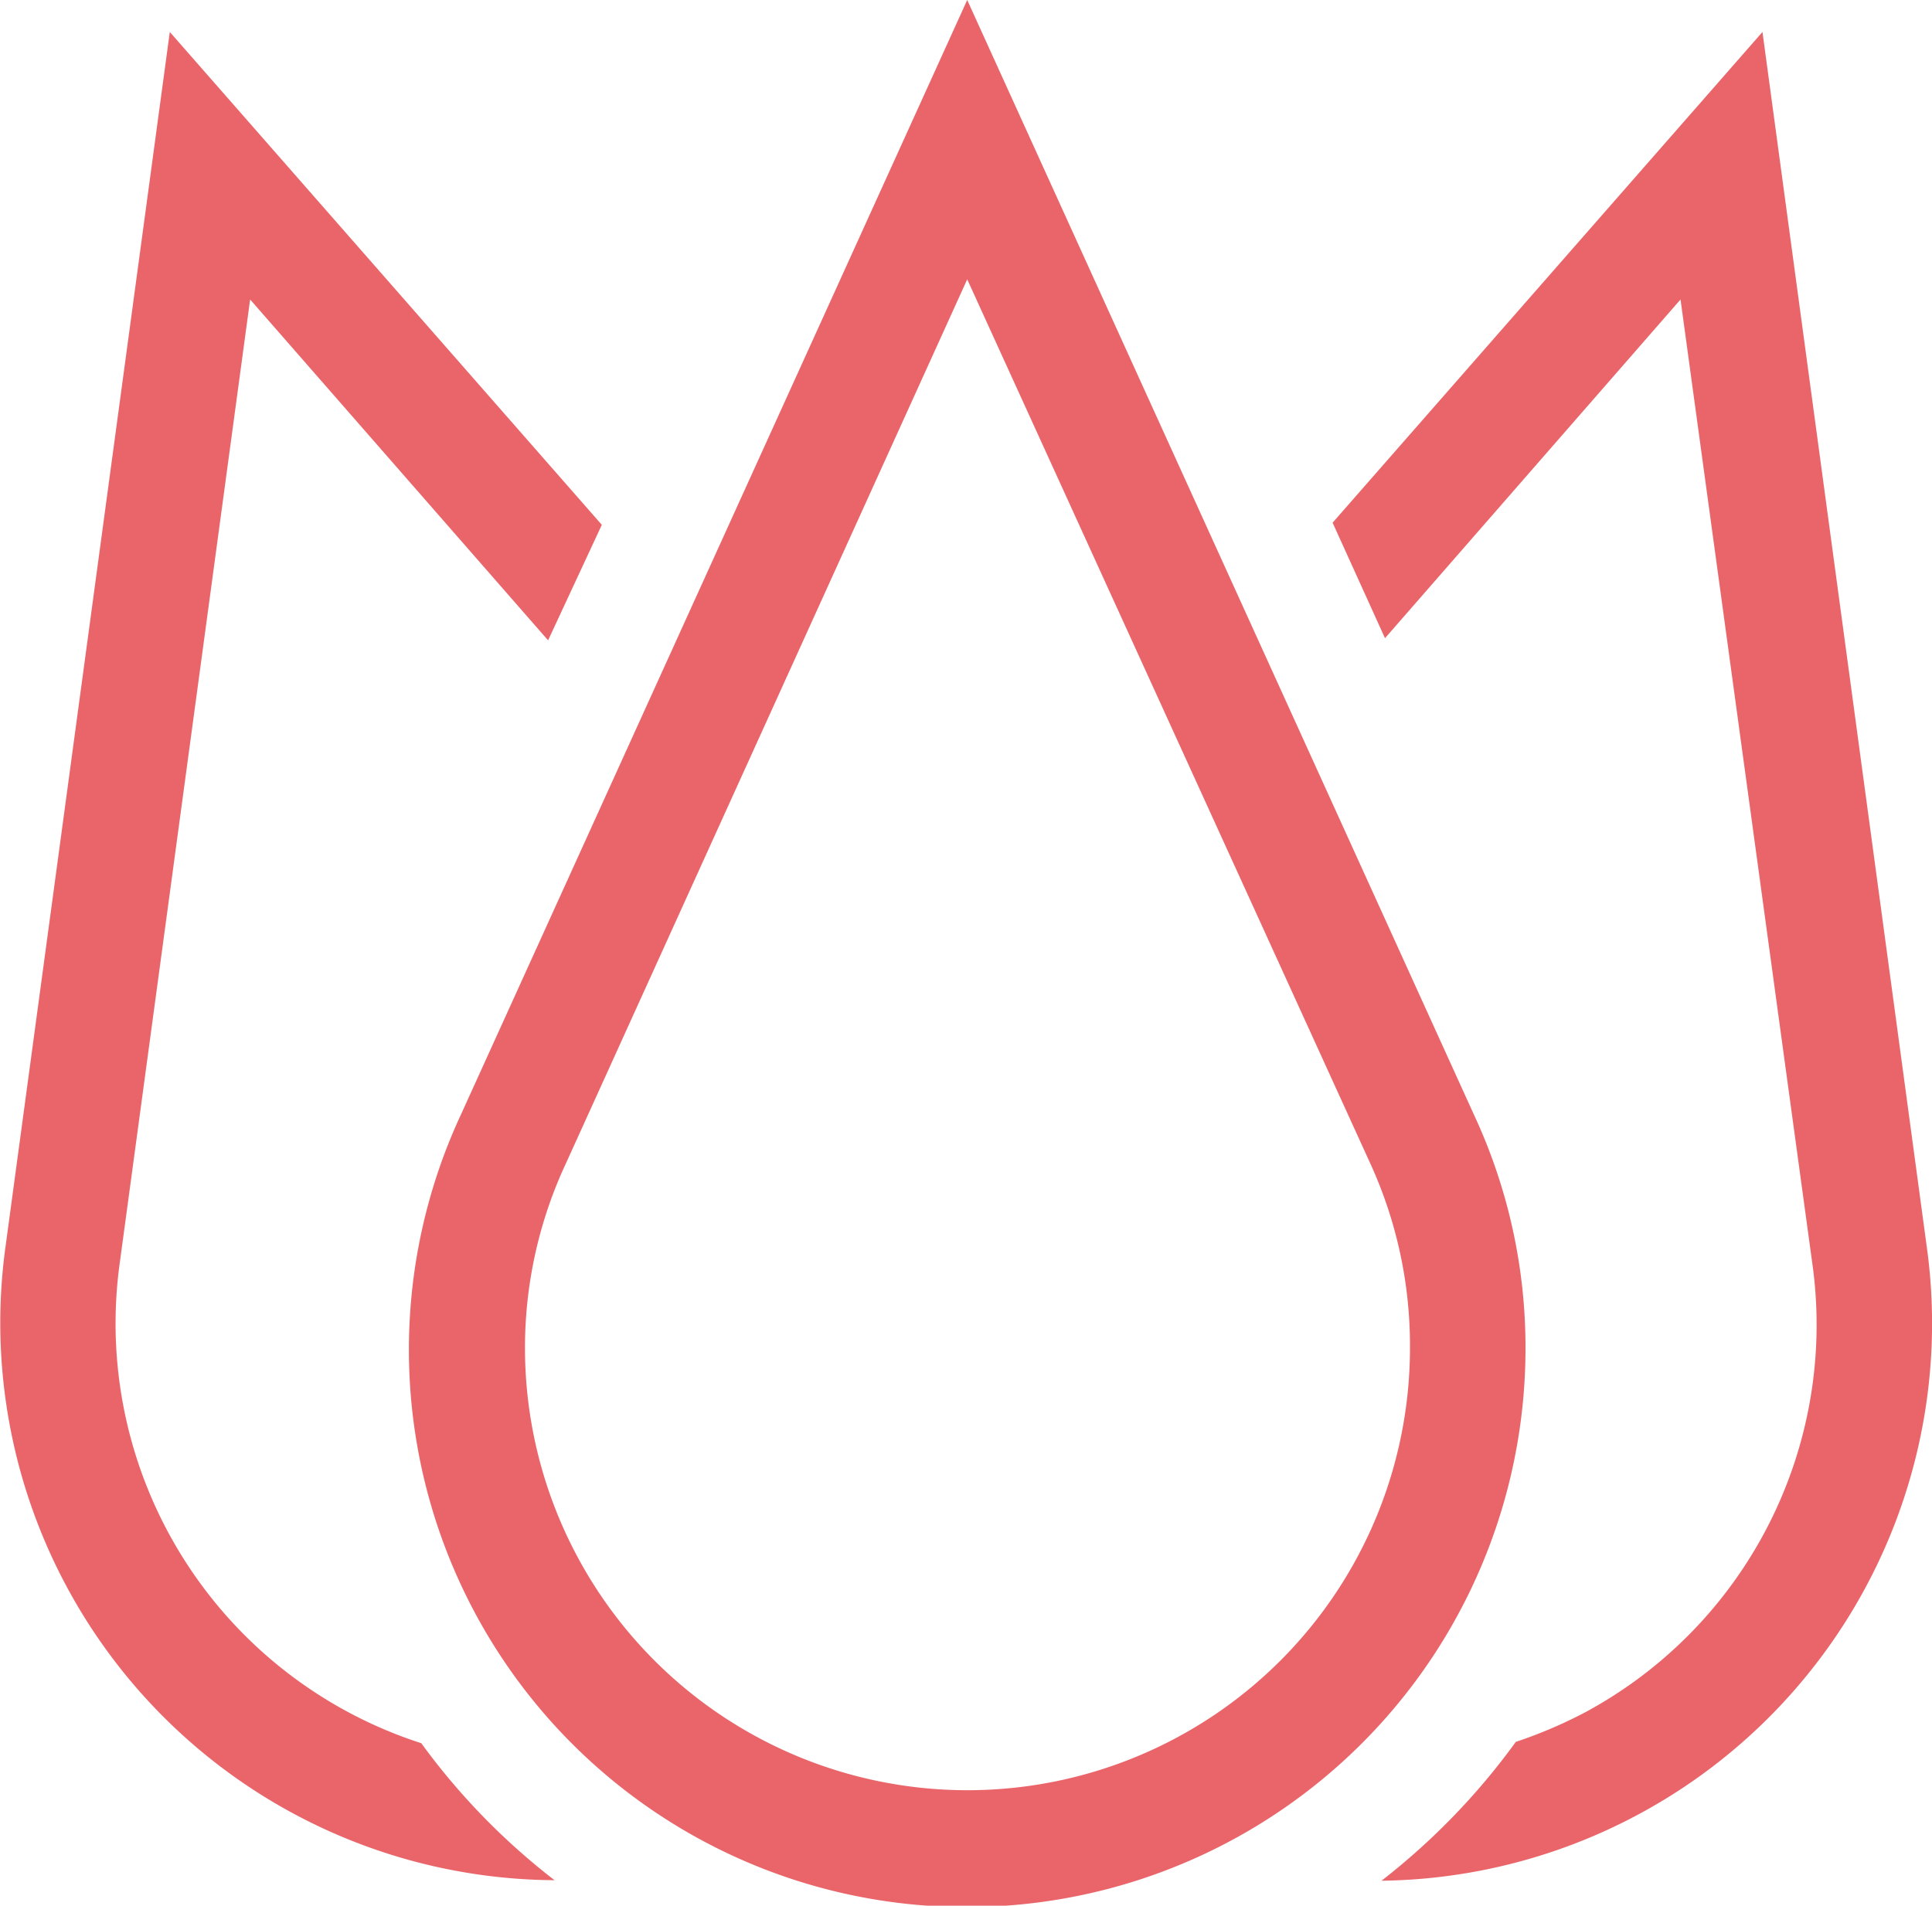
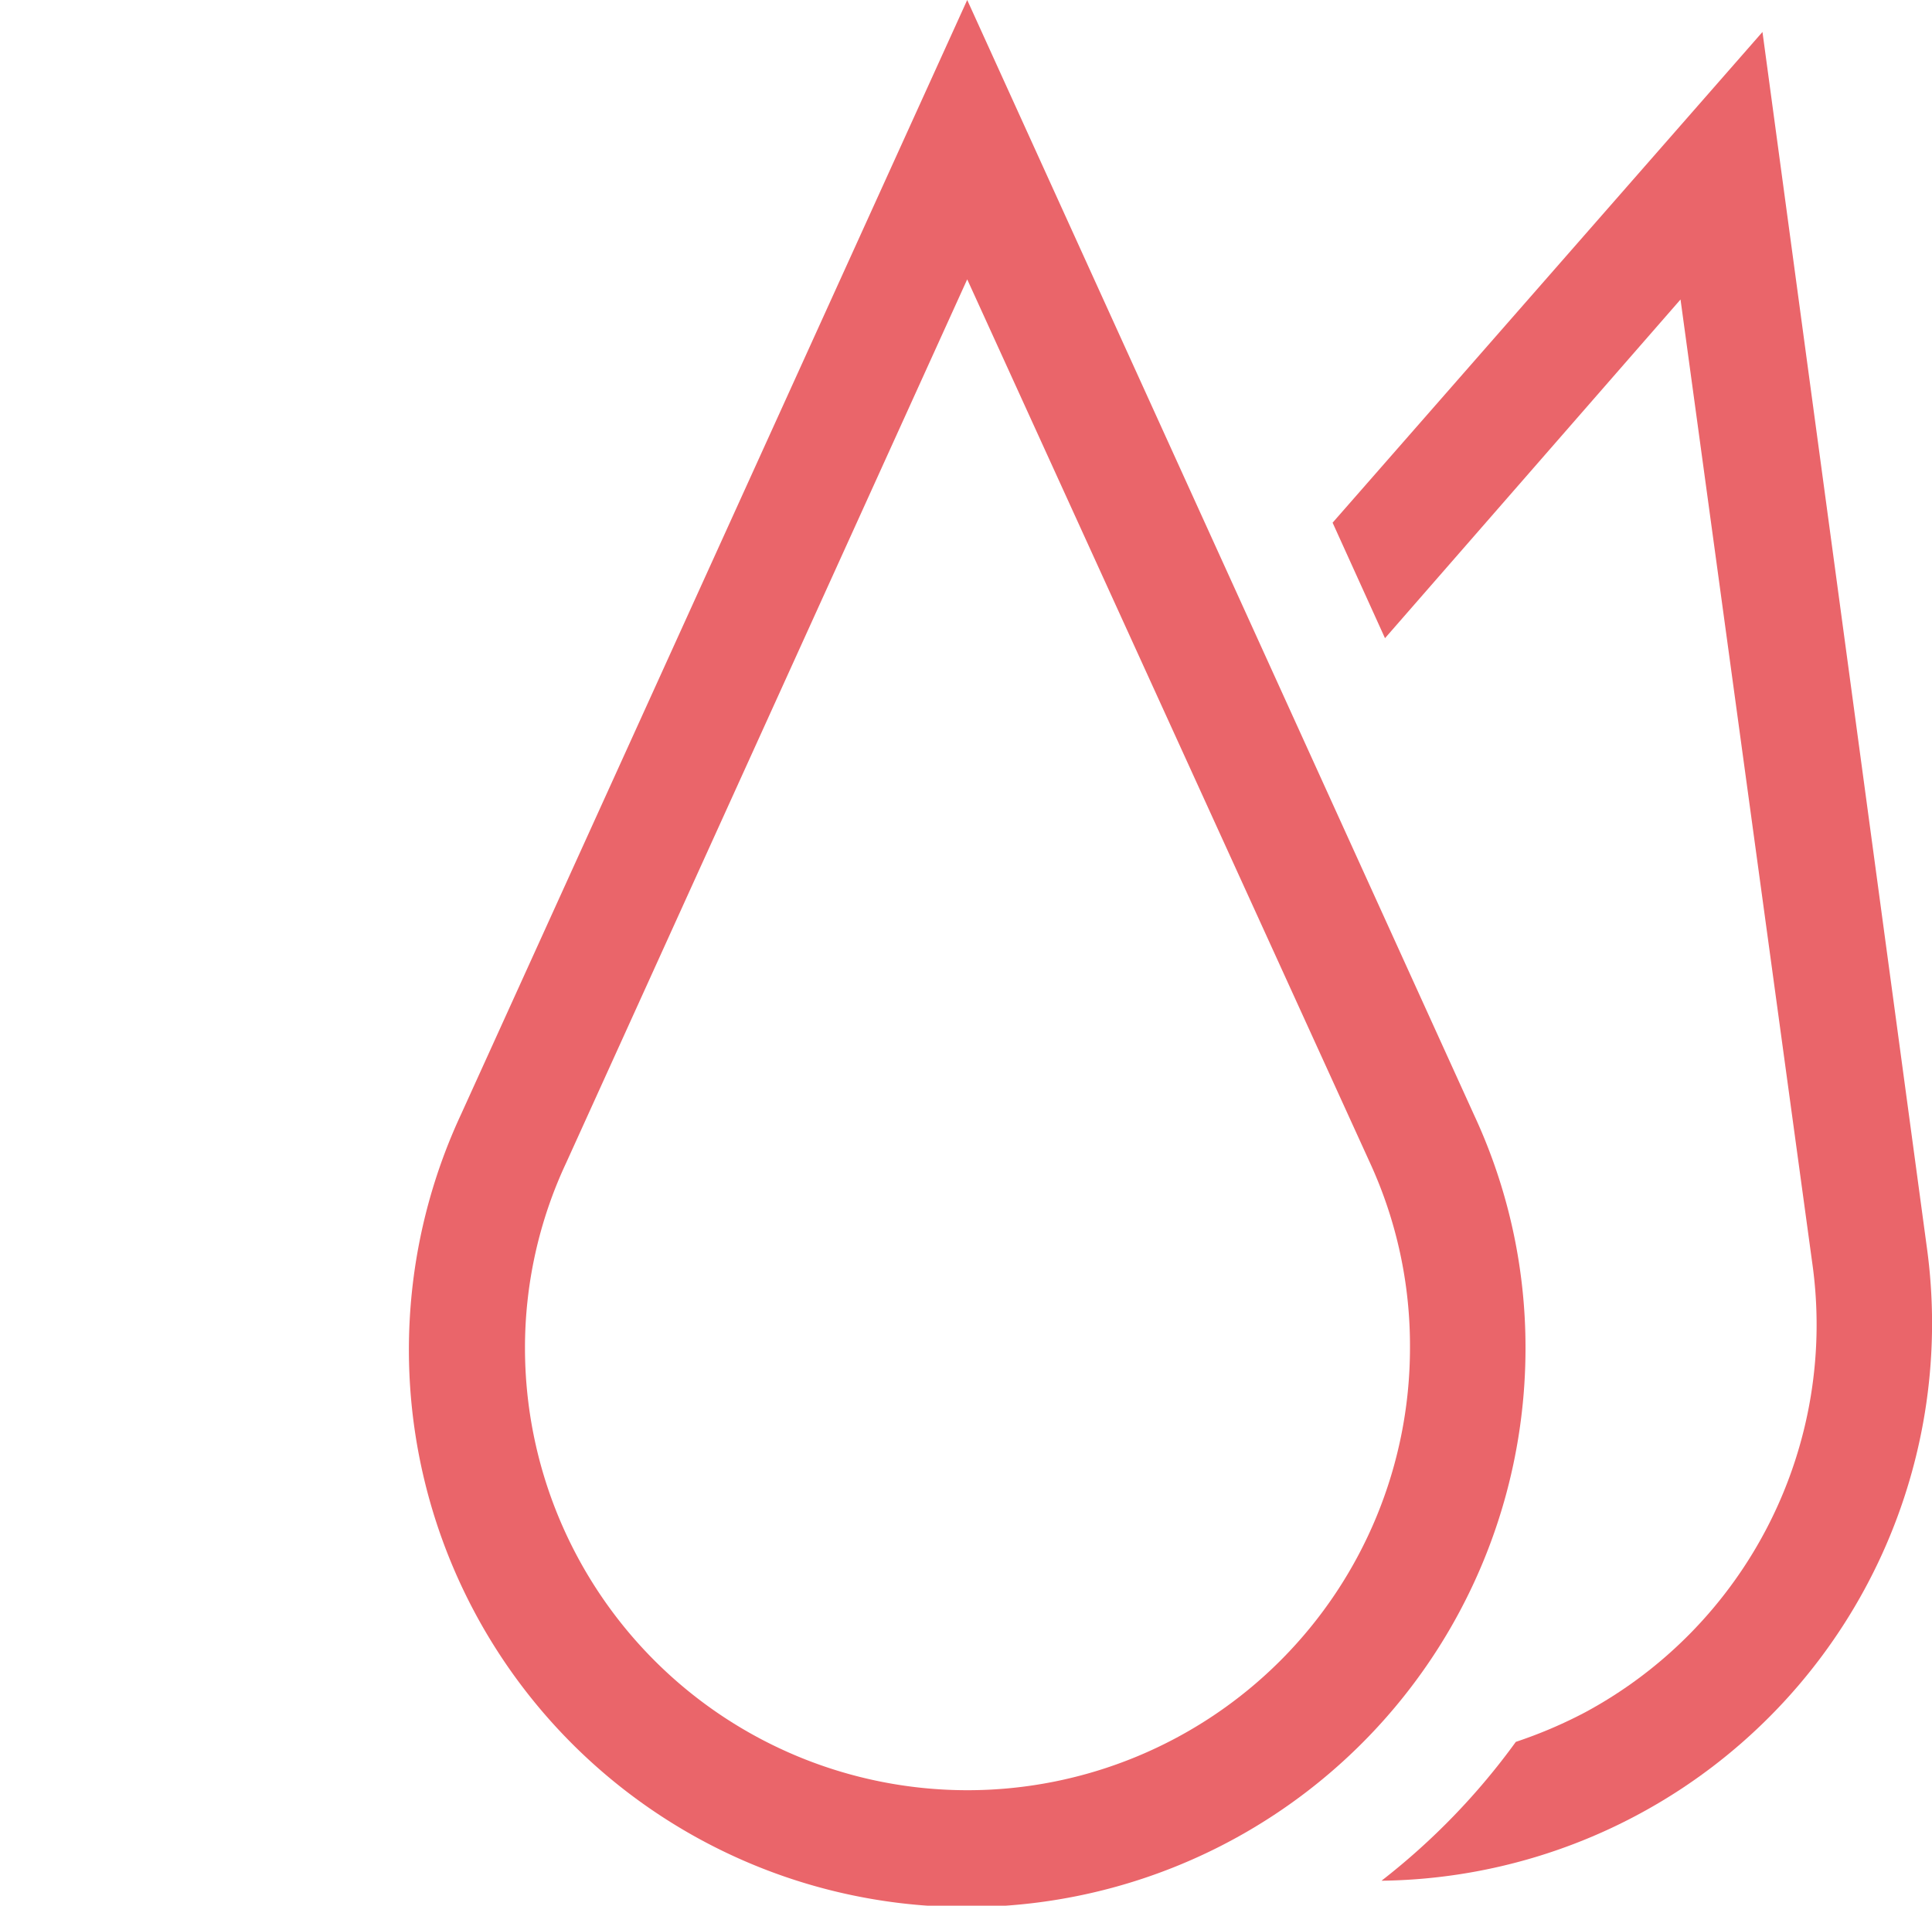
<svg xmlns="http://www.w3.org/2000/svg" viewBox="0 0 71.91 70.95">
  <defs>
    <style>.cls-1{fill:#ea656a;}</style>
  </defs>
  <g id="Layer_2" data-name="Layer 2">
    <g id="Livello_1" data-name="Livello 1">
-       <line class="cls-1" x1="20.85" y1="44.48" x2="19.76" y2="46.94" />
      <path class="cls-1" d="M36,71A20.75,20.75,0,0,1,17.15,41.51L36,0,54.87,41.52a20.5,20.5,0,0,1,1.91,8.66A20.8,20.8,0,0,1,36,71ZM36,10.4,21.07,43.3a16.23,16.23,0,0,0-1.53,6.88,16.47,16.47,0,1,0,32.94,0A16.29,16.29,0,0,0,51,43.31h0Z" />
      <path class="cls-1" d="M71.71,46.38,65.6,1.19l-16,18.27,1.95,4.3,11-12.61L67.45,47h0A16.39,16.39,0,0,1,59,63.75a17.09,17.09,0,0,1-2.58,1.1,25.47,25.47,0,0,1-5,5.17A20.75,20.75,0,0,0,71.71,46.38Z" />
-       <path class="cls-1" d="M15.68,64.9A16.42,16.42,0,0,1,4.46,47h0L9.31,11.15,20.4,23.84l2-4.3L6.32,1.19.21,46.38A20.75,20.75,0,0,0,20.64,70,25.08,25.08,0,0,1,15.68,64.9Z" />
    </g>
  </g>
</svg>